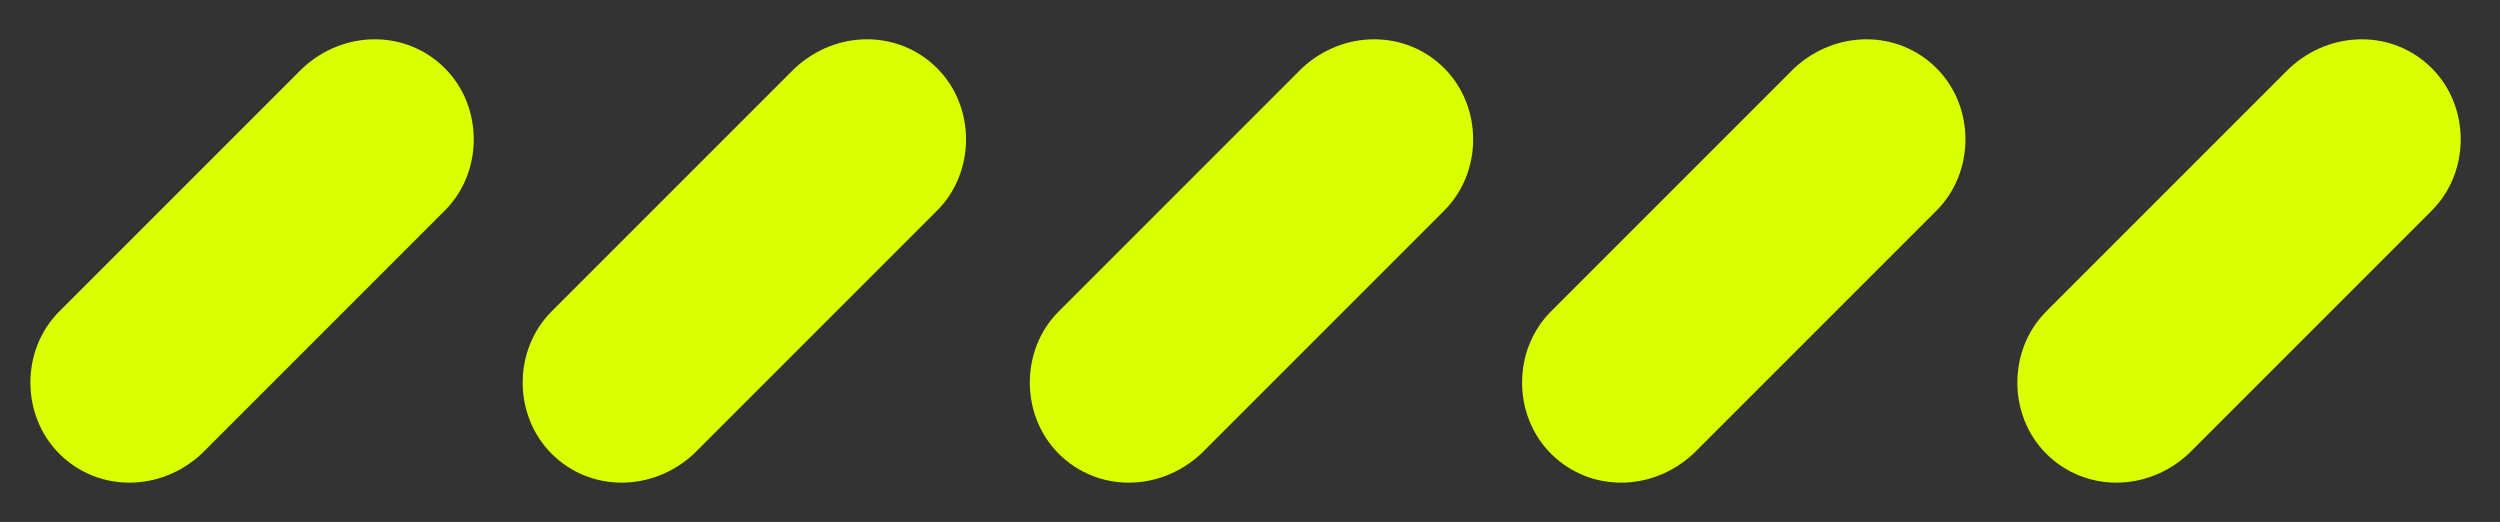
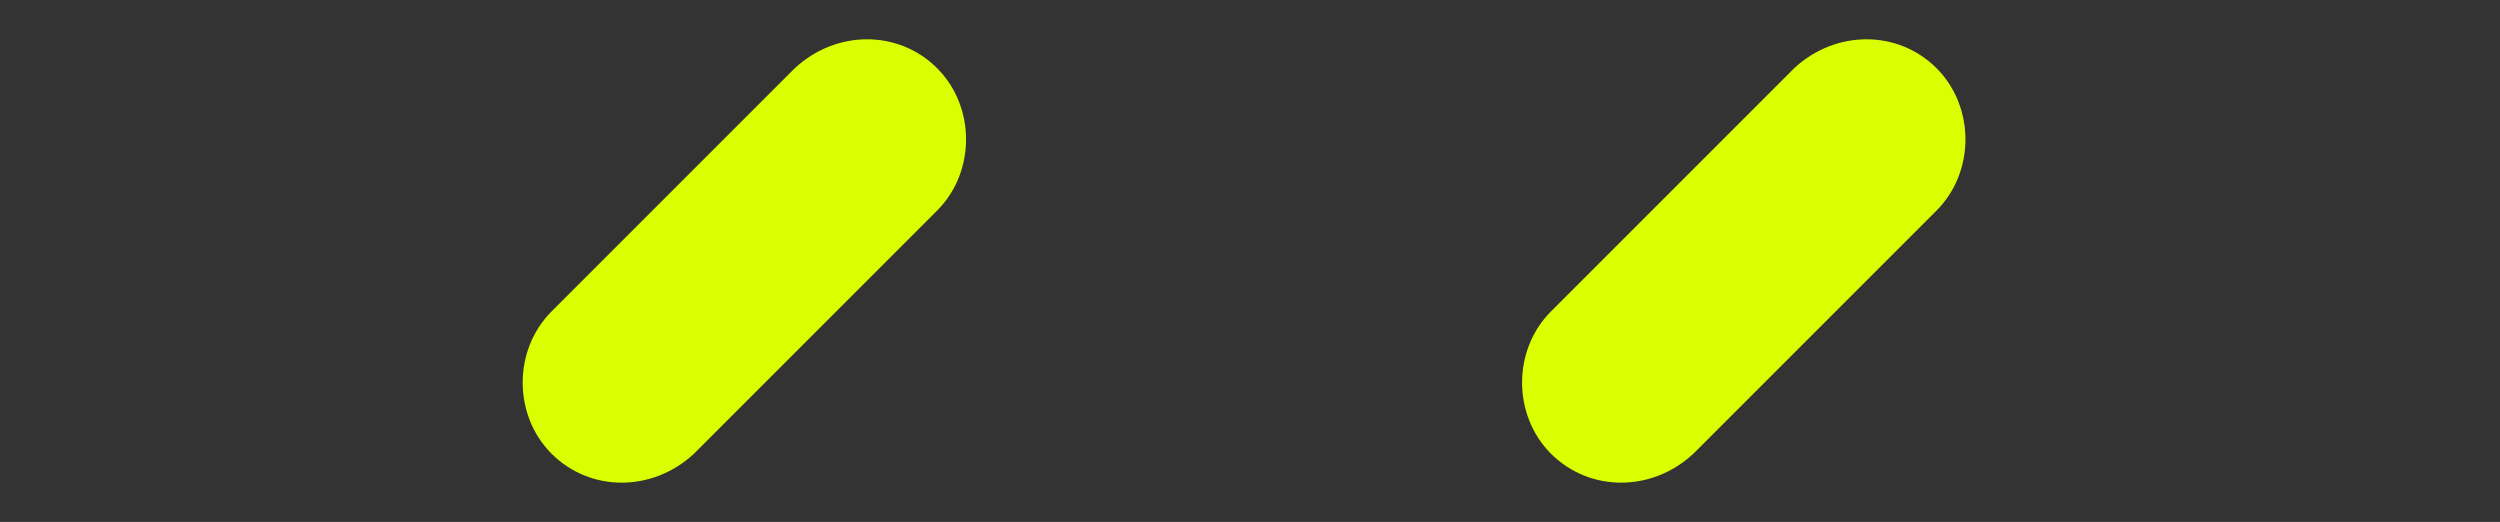
<svg xmlns="http://www.w3.org/2000/svg" id="Layer_1" data-name="Layer 1" version="1.1" viewBox="0 0 84.3 17.6">
  <rect x="0" y="0" width="84.3" height="17.6" fill="#333333" stroke="none" />
  <defs>
    <style> .cls-1 { fill: #d9ff00; fill-rule: evenodd; stroke-width: 0px; } </style>
  </defs>
-   <path class="cls-1" d="M15,7.1c1.3-1.3,1.3-3.5,0-4.8s-3.4-1.3-4.8,0L2,10.5c-1.3,1.3-1.3,3.5,0,4.8s3.4,1.3,4.8,0L15,7.1Z" />
  <path class="cls-1" d="M31.6,7.1c1.3-1.3,1.3-3.5,0-4.8s-3.4-1.3-4.8,0l-8.2,8.2c-1.3,1.3-1.3,3.5,0,4.8s3.4,1.3,4.8,0l8.2-8.2Z" />
-   <path class="cls-1" d="M48.7,7.1c1.3-1.3,1.3-3.5,0-4.8s-3.4-1.3-4.8,0l-8.2,8.2c-1.3,1.3-1.3,3.5,0,4.8s3.4,1.3,4.8,0l8.2-8.2Z" />
  <path class="cls-1" d="M65.3,7.1c1.3-1.3,1.3-3.5,0-4.8s-3.4-1.3-4.8,0l-8.2,8.2c-1.3,1.3-1.3,3.5,0,4.8s3.4,1.3,4.8,0l8.2-8.2Z" />
-   <path class="cls-1" d="M82,7.1c1.3-1.3,1.3-3.5,0-4.8s-3.4-1.3-4.8,0l-8.2,8.2c-1.3,1.3-1.3,3.5,0,4.8s3.4,1.3,4.8,0l8.2-8.2Z" />
</svg>